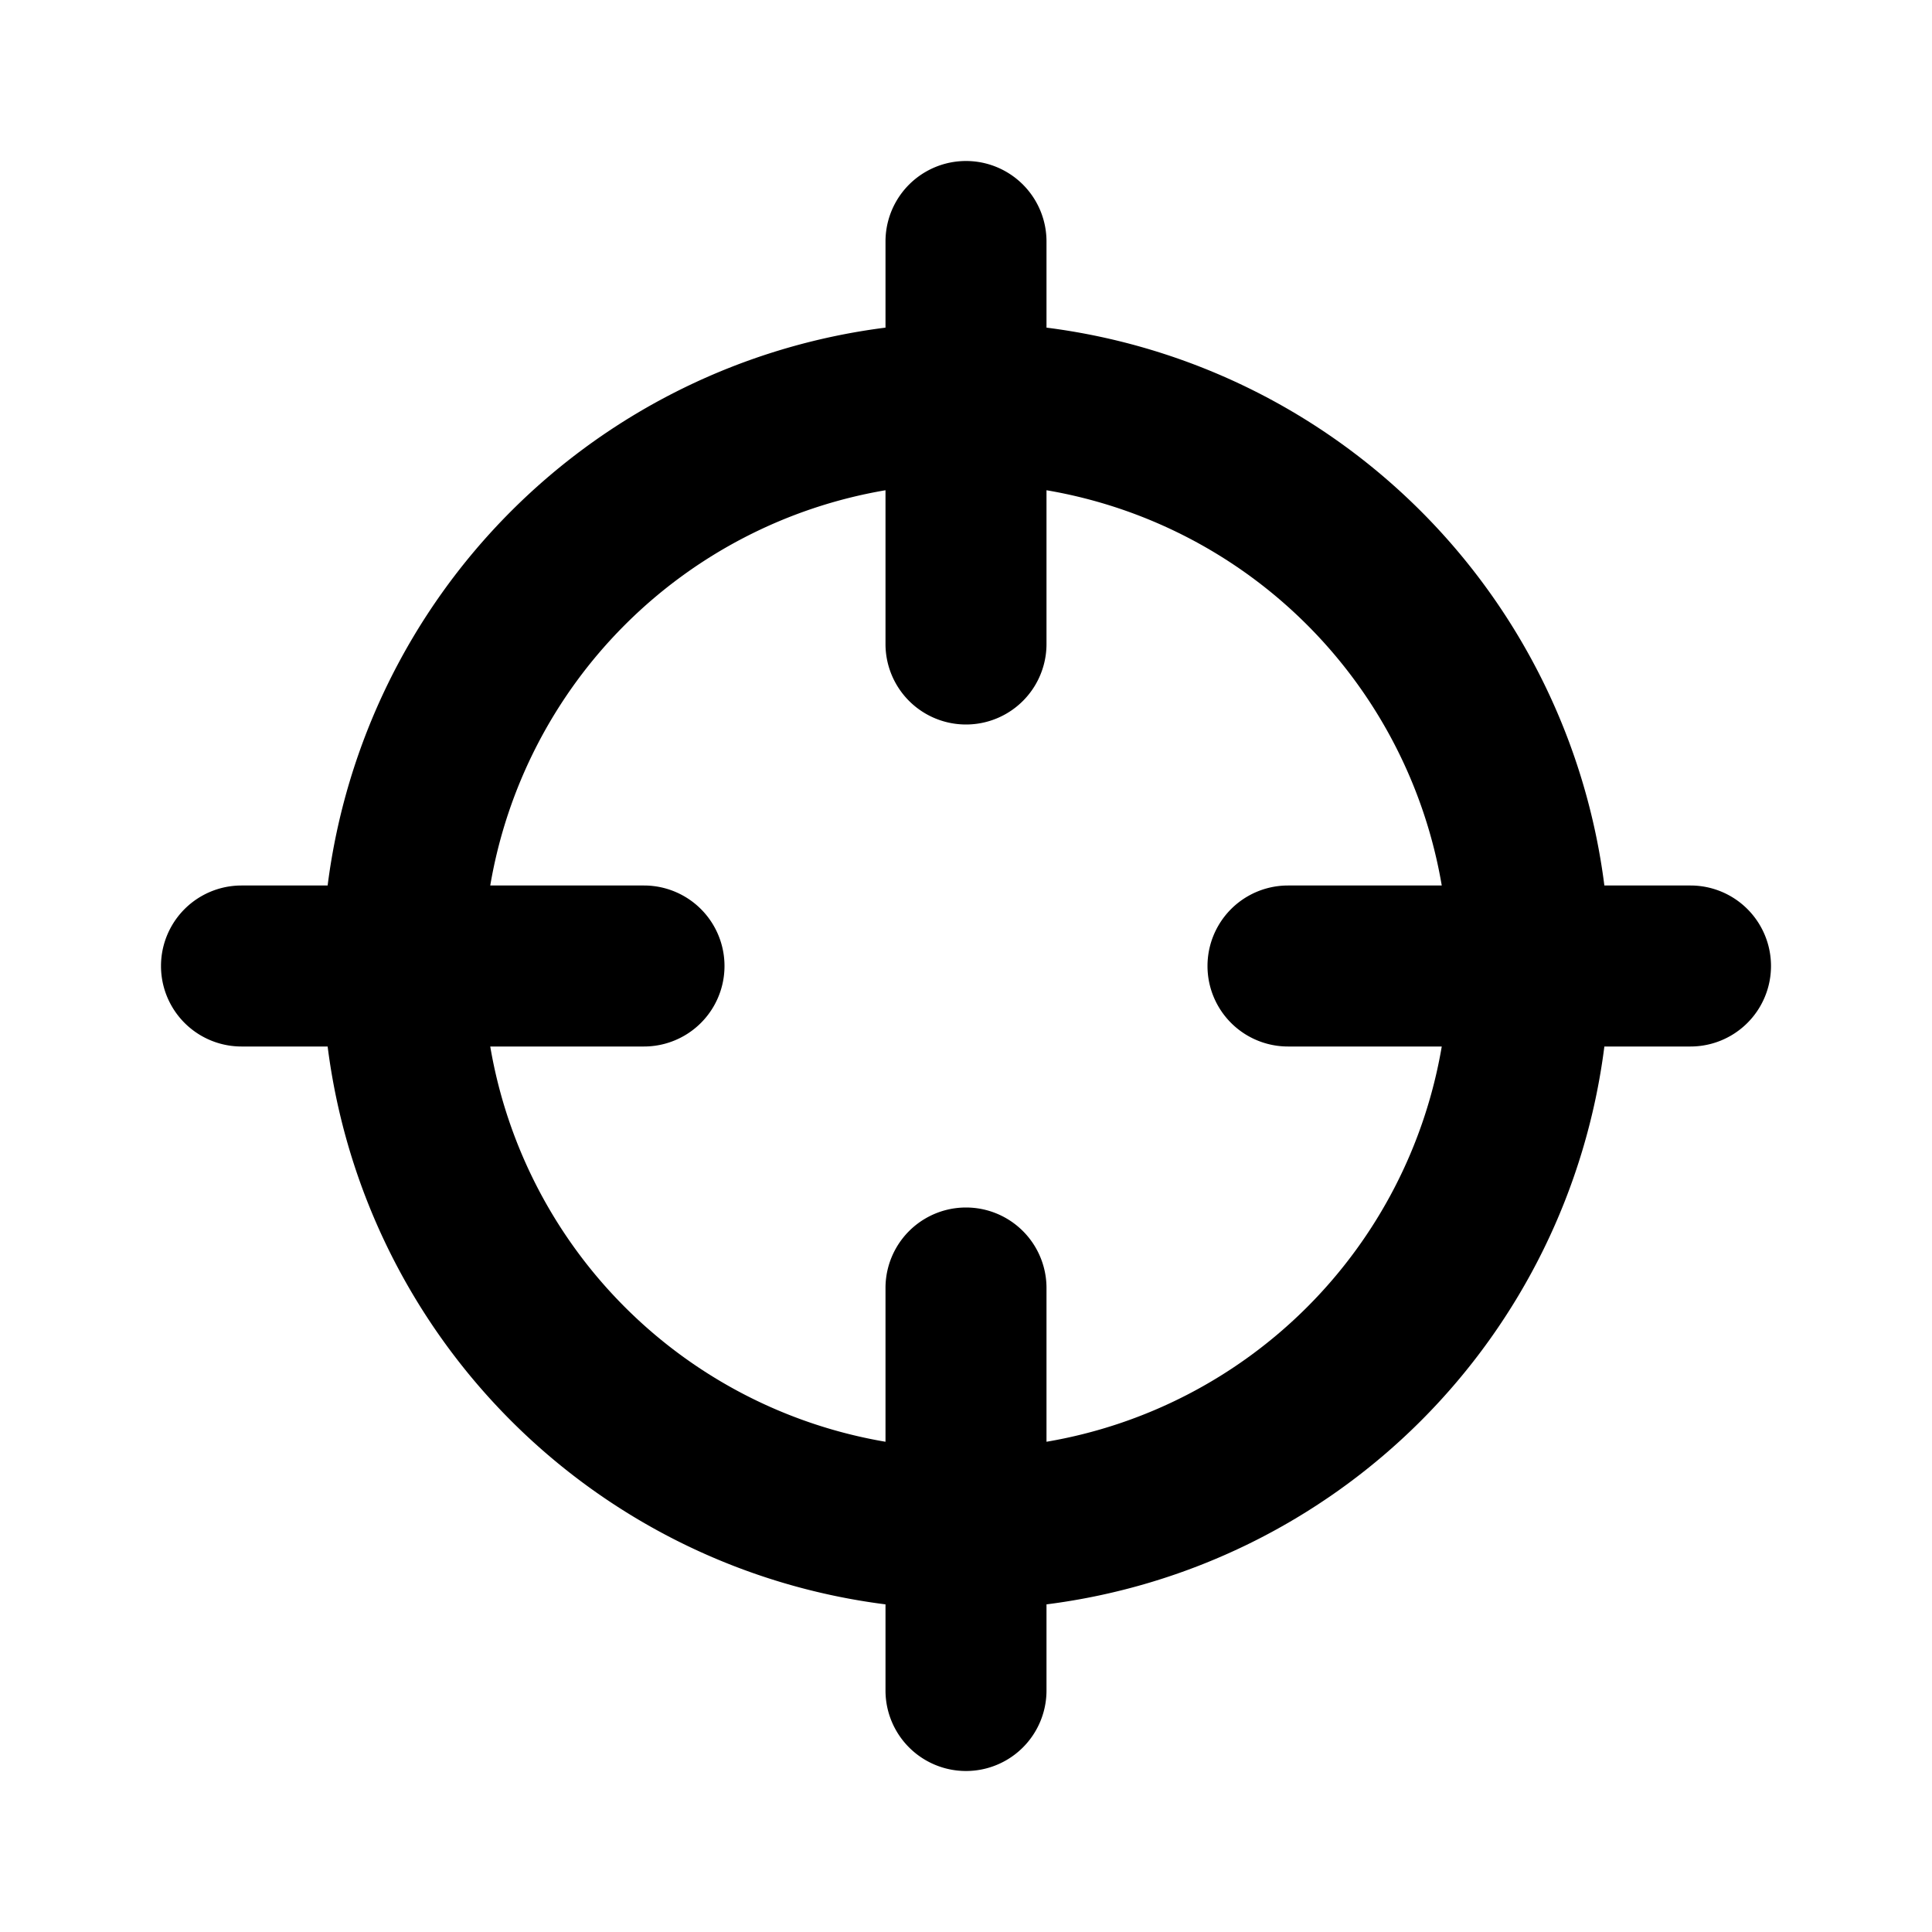
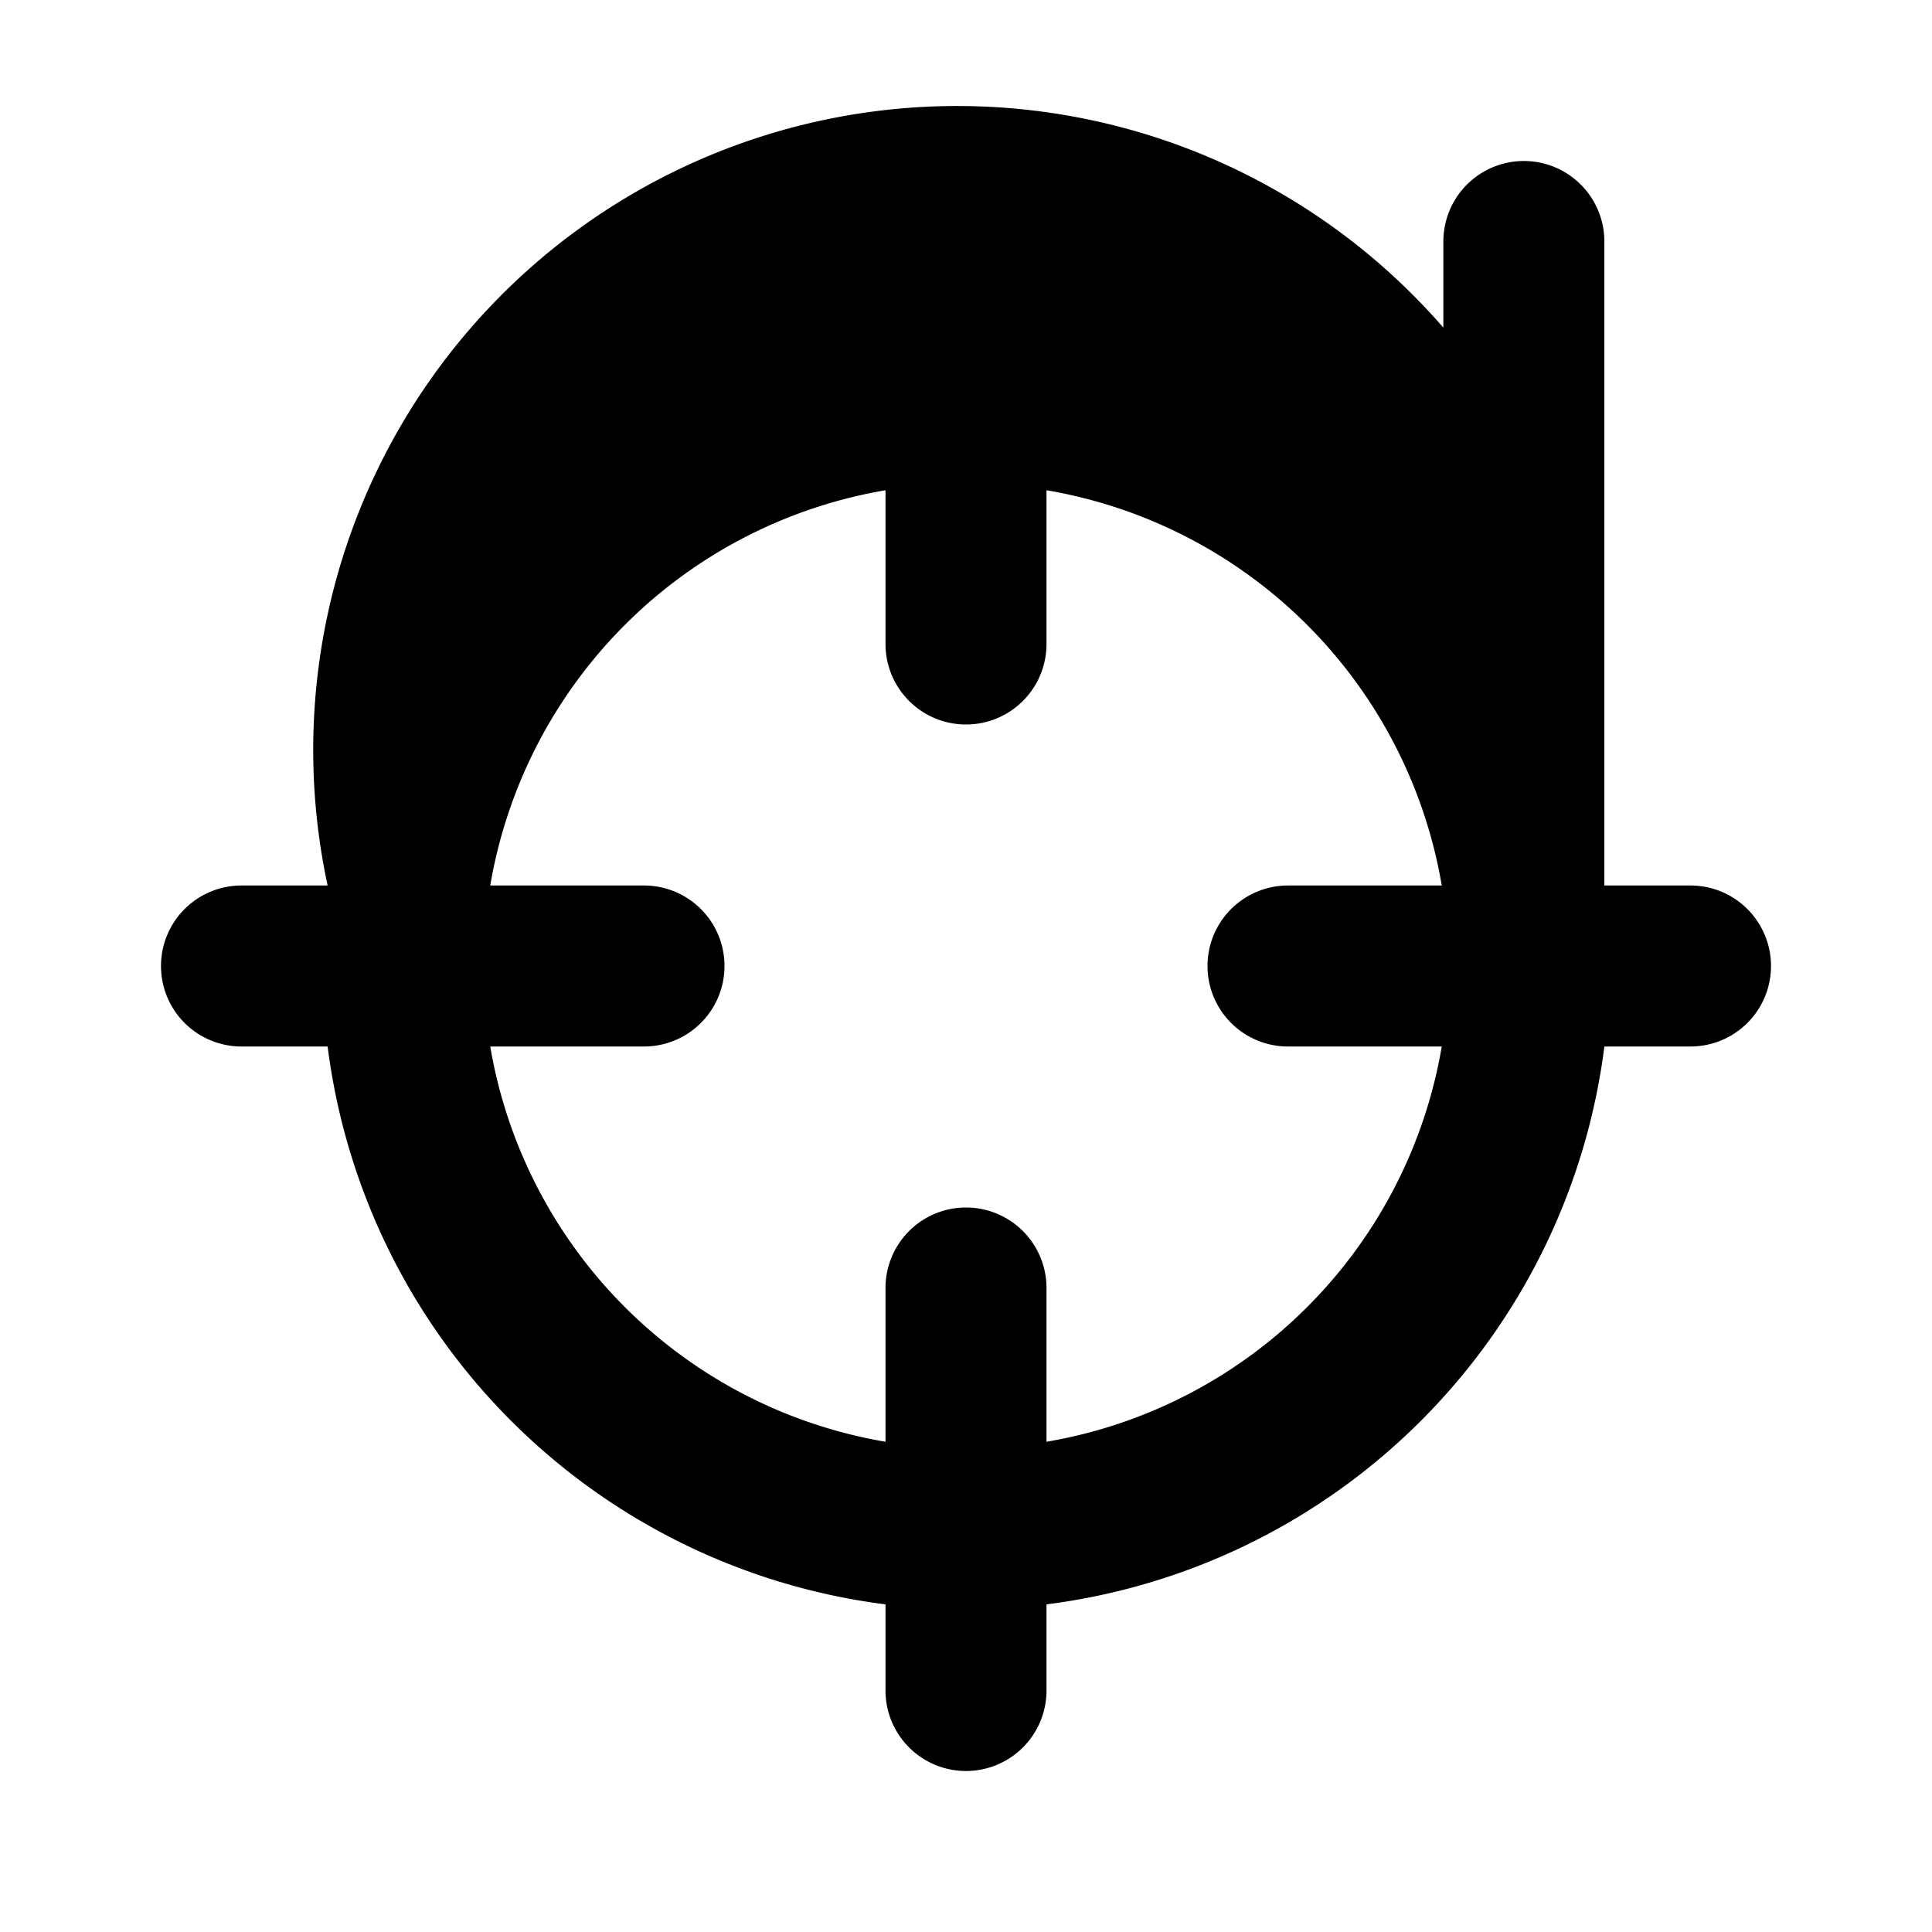
<svg xmlns="http://www.w3.org/2000/svg" fill="#000000" width="800px" height="800px" viewBox="0 0 24 24" id="Main">
  <title />
-   <path d="M21,11H19.93A8,8,0,0,0,13,4.07V3a1,1,0,0,0-2,0V4.07A8,8,0,0,0,4.07,11H3a1,1,0,0,0,0,2H4.07A8,8,0,0,0,11,19.93V21a1,1,0,0,0,2,0V19.93A8,8,0,0,0,19.93,13H21a1,1,0,0,0,0-2Zm-8,6.91V16a1,1,0,0,0-2,0v1.91A6,6,0,0,1,6.09,13H8a1,1,0,0,0,0-2H6.09A6,6,0,0,1,11,6.09V8a1,1,0,0,0,2,0V6.09A6,6,0,0,1,17.91,11H16a1,1,0,0,0,0,2h1.91A6,6,0,0,1,13,17.91Z" />
+   <path d="M21,11H19.93V3a1,1,0,0,0-2,0V4.07A8,8,0,0,0,4.07,11H3a1,1,0,0,0,0,2H4.07A8,8,0,0,0,11,19.93V21a1,1,0,0,0,2,0V19.93A8,8,0,0,0,19.93,13H21a1,1,0,0,0,0-2Zm-8,6.91V16a1,1,0,0,0-2,0v1.91A6,6,0,0,1,6.09,13H8a1,1,0,0,0,0-2H6.09A6,6,0,0,1,11,6.09V8a1,1,0,0,0,2,0V6.09A6,6,0,0,1,17.91,11H16a1,1,0,0,0,0,2h1.91A6,6,0,0,1,13,17.91Z" />
</svg>